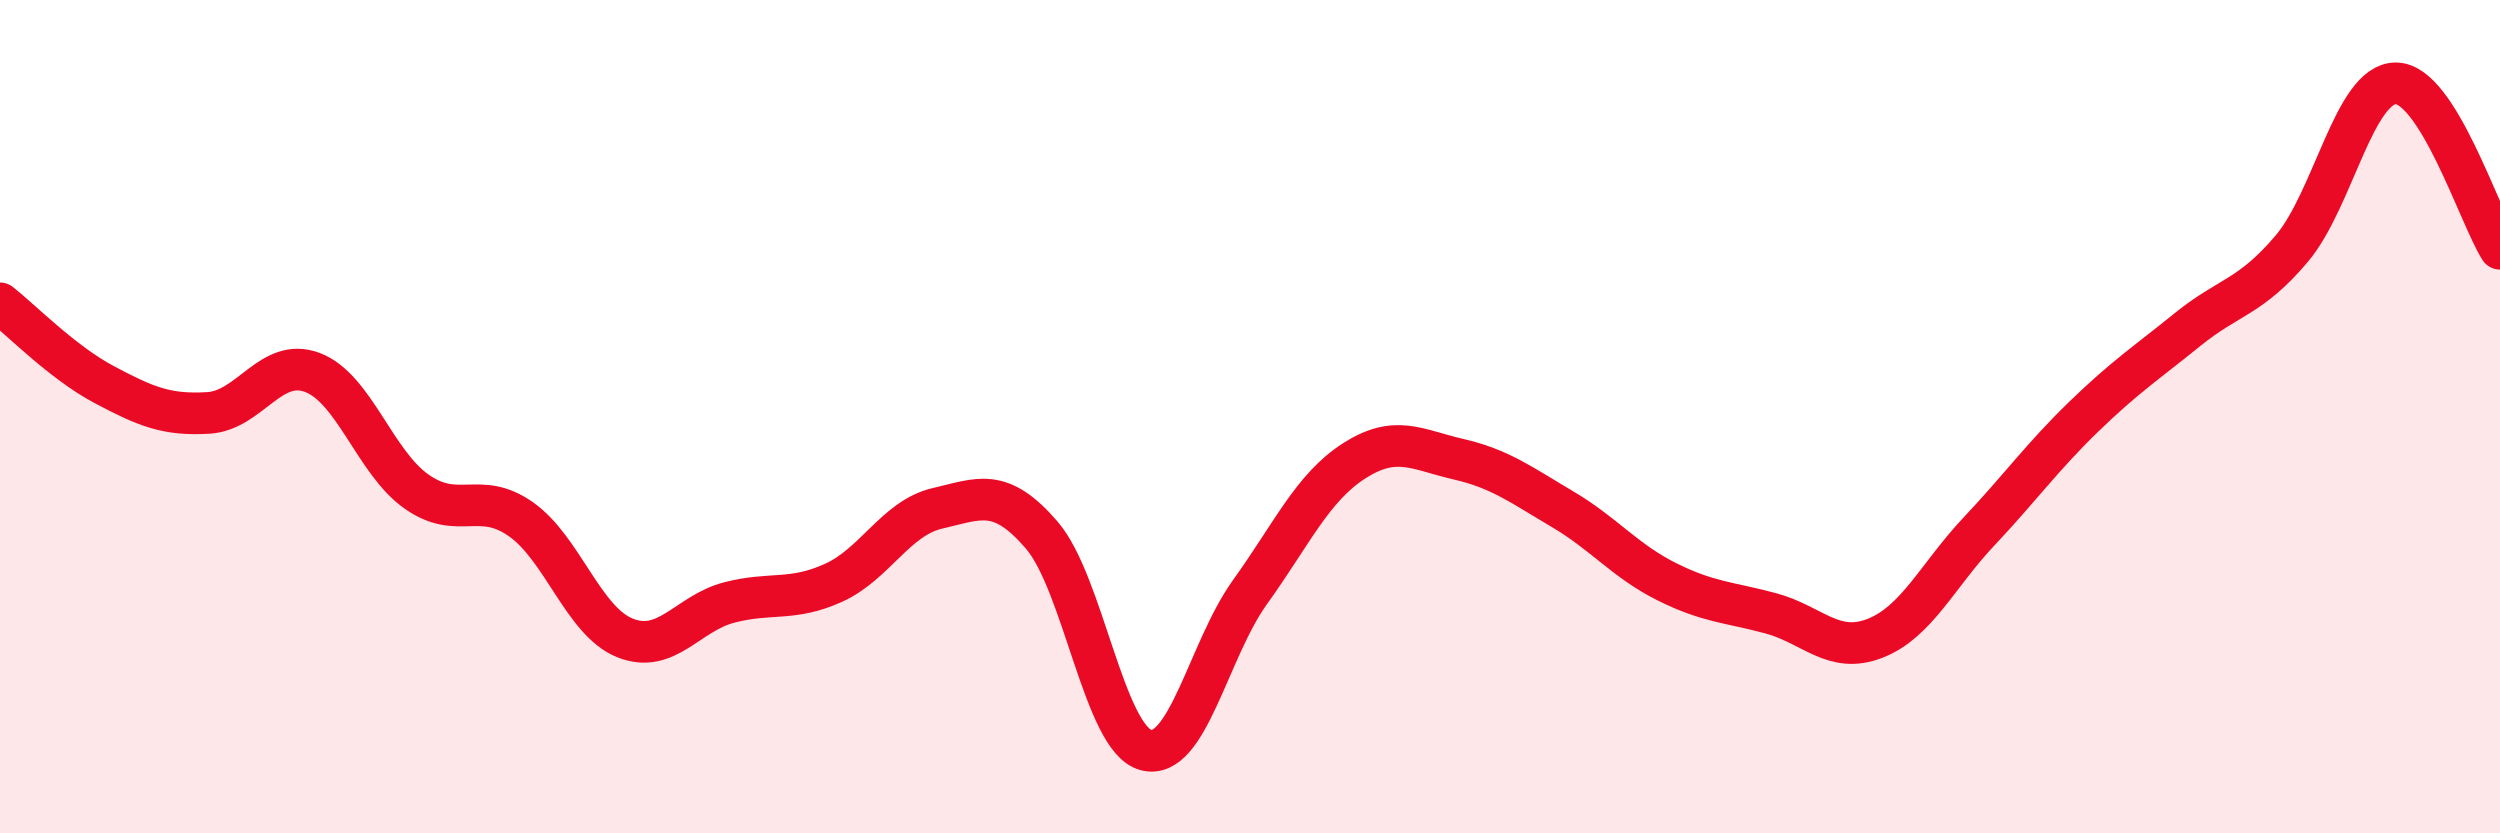
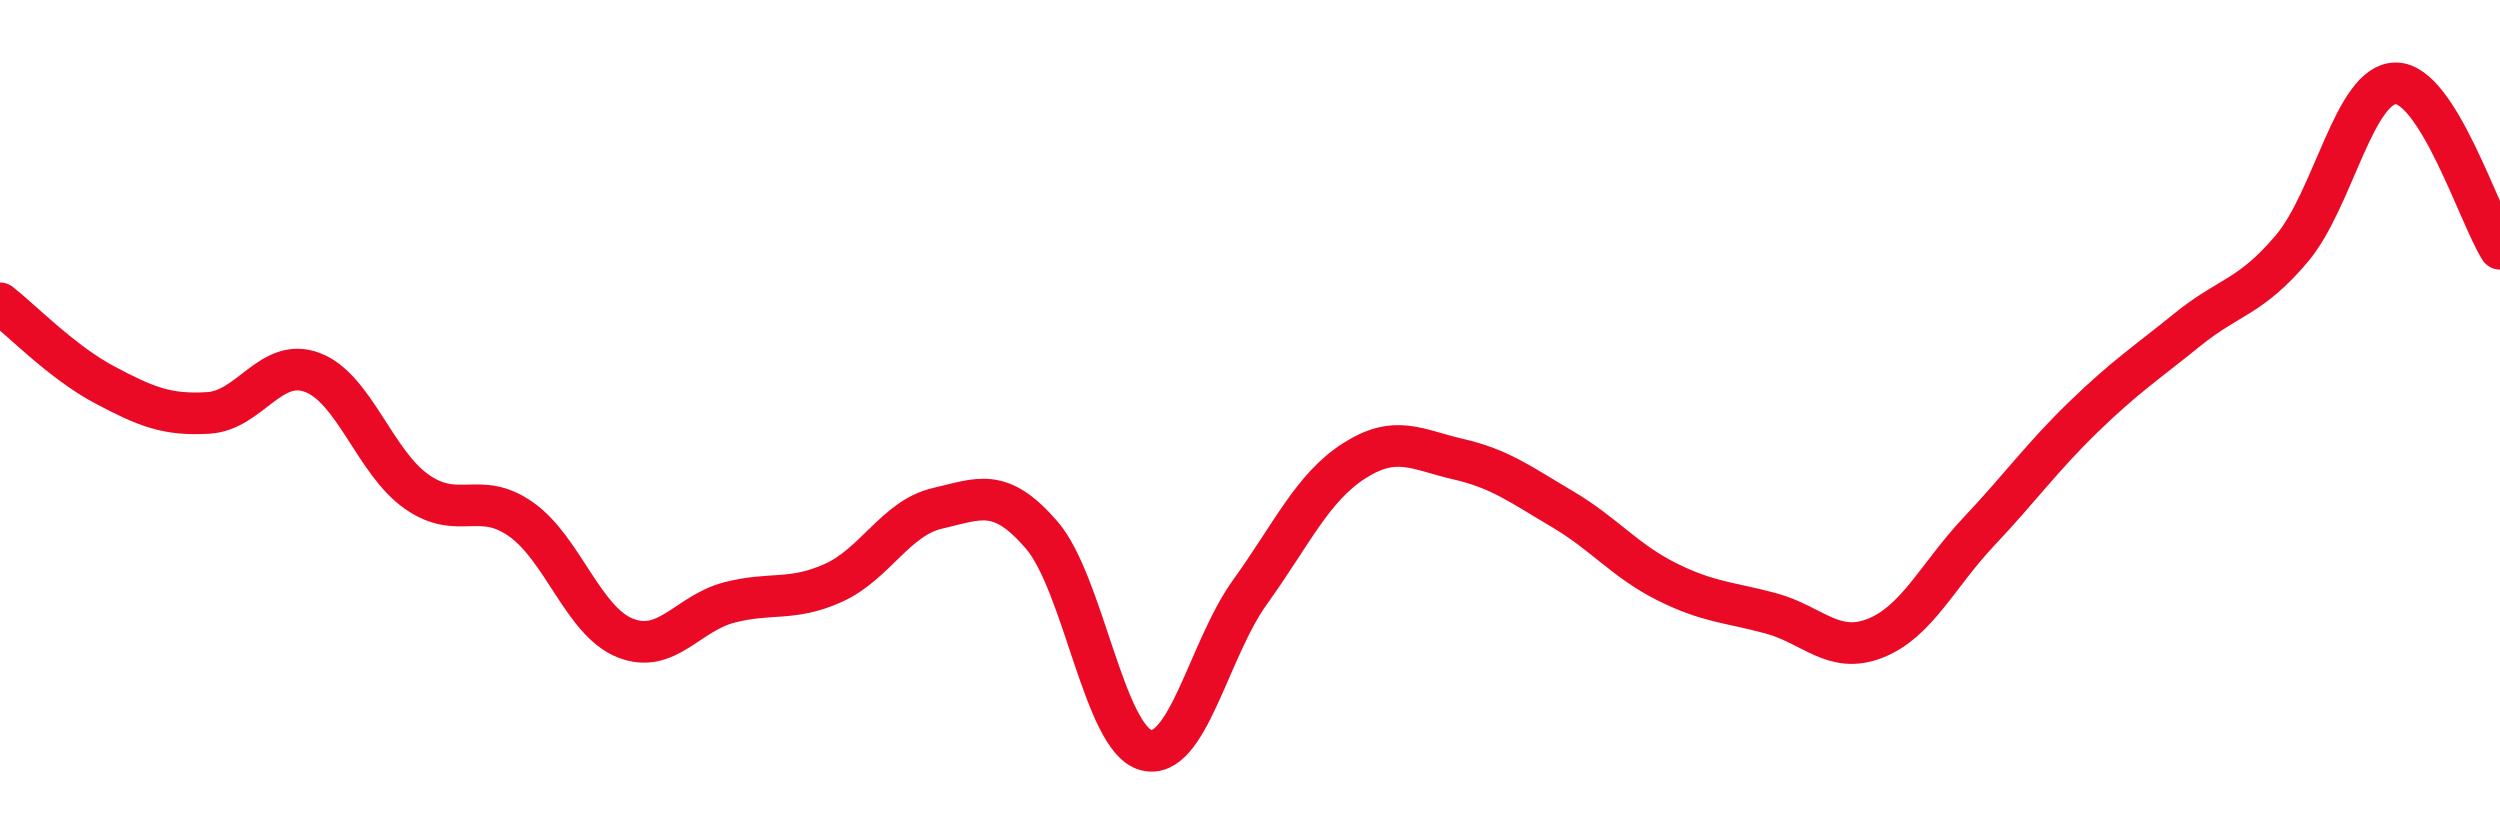
<svg xmlns="http://www.w3.org/2000/svg" width="60" height="20" viewBox="0 0 60 20">
-   <path d="M 0,7.28 C 0.5,7.67 1.5,8.7 2.5,9.23 C 3.5,9.76 4,9.97 5,9.91 C 6,9.85 6.5,8.56 7.5,8.94 C 8.5,9.32 9,11.1 10,11.8 C 11,12.5 11.5,11.76 12.5,12.46 C 13.5,13.16 14,14.91 15,15.31 C 16,15.71 16.5,14.72 17.5,14.46 C 18.5,14.2 19,14.44 20,13.99 C 21,13.54 21.5,12.43 22.5,12.2 C 23.5,11.97 24,11.68 25,12.84 C 26,14 26.5,17.73 27.5,18 C 28.5,18.27 29,15.6 30,14.21 C 31,12.82 31.5,11.7 32.5,11.06 C 33.5,10.42 34,10.79 35,11.02 C 36,11.25 36.5,11.63 37.5,12.22 C 38.5,12.81 39,13.46 40,13.96 C 41,14.46 41.5,14.45 42.5,14.72 C 43.5,14.99 44,15.71 45,15.32 C 46,14.93 46.5,13.81 47.5,12.75 C 48.5,11.69 49,10.98 50,10.01 C 51,9.04 51.5,8.72 52.5,7.91 C 53.5,7.1 54,7.15 55,5.97 C 56,4.79 56.5,2 57.5,2 C 58.5,2 59.5,5.18 60,5.97L60 20L0 20Z" fill="#EB0A25" opacity="0.1" stroke-linecap="round" stroke-linejoin="round" />
  <path d="M 0,7.28 C 0.5,7.67 1.5,8.7 2.5,9.23 C 3.5,9.76 4,9.97 5,9.91 C 6,9.85 6.5,8.56 7.5,8.94 C 8.5,9.32 9,11.1 10,11.8 C 11,12.5 11.5,11.76 12.5,12.46 C 13.5,13.16 14,14.91 15,15.31 C 16,15.71 16.5,14.72 17.5,14.46 C 18.5,14.2 19,14.44 20,13.99 C 21,13.54 21.5,12.43 22.5,12.2 C 23.5,11.97 24,11.68 25,12.84 C 26,14 26.5,17.73 27.5,18 C 28.5,18.27 29,15.6 30,14.21 C 31,12.82 31.5,11.7 32.5,11.06 C 33.5,10.42 34,10.79 35,11.02 C 36,11.25 36.5,11.63 37.5,12.22 C 38.5,12.81 39,13.46 40,13.96 C 41,14.46 41.5,14.45 42.5,14.72 C 43.5,14.99 44,15.71 45,15.32 C 46,14.93 46.5,13.81 47.5,12.75 C 48.5,11.69 49,10.98 50,10.01 C 51,9.04 51.5,8.72 52.5,7.91 C 53.5,7.1 54,7.15 55,5.97 C 56,4.79 56.5,2 57.5,2 C 58.5,2 59.5,5.18 60,5.97" stroke="#EB0A25" stroke-width="1" fill="none" stroke-linecap="round" stroke-linejoin="round" />
</svg>